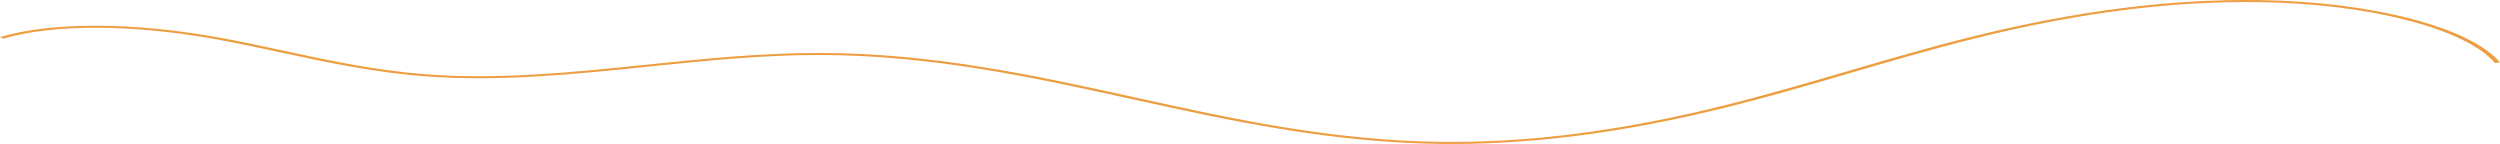
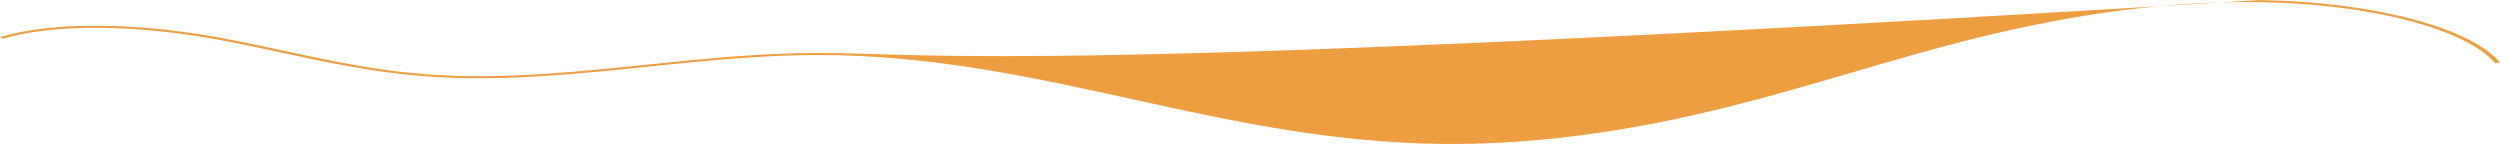
<svg xmlns="http://www.w3.org/2000/svg" width="1676.075" height="96.516" viewBox="0 0 1676.075 96.516">
-   <path d="M-920.934,47.944c33.645-9.947,87.457-9.715,143.846.62,14.461,2.649,28.807,5.735,42.68,8.72,30.414,6.543,61.862,13.31,96.593,15.921,49.92,3.753,100.244-1.442,148.911-6.468,37.353-3.855,75.983-7.844,114.507-7.842,75.651.007,144.192,15.077,210.479,29.653,64.782,14.245,131.778,28.977,206.013,29.942,59.937.781,122.957-7.274,192.663-24.619,28.69-7.14,56.324-15.222,83.047-23.041C344.567,63,372.239,54.908,400.922,47.777,470,30.605,532.361,22.648,591.562,23.455c73.541,1,138.5,17.789,157.979,40.83l3.407-.423C733.018,40.284,666.7,23.1,591.689,22.082c-59.961-.813-123,7.216-192.718,24.545-28.8,7.159-56.527,15.27-83.34,23.112-26.672,7.8-54.249,15.871-82.825,22.982-69.071,17.187-131.41,25.168-190.588,24.4-73.35-.954-139.951-15.6-204.354-29.762C-228.823,72.695-297.786,57.529-374.4,57.525c-39,0-77.858,4.009-115.44,7.89-48.27,4.982-98.183,10.136-147.284,6.446-34.168-2.567-65.365-9.28-95.53-15.771-13.926-3-28.322-6.095-42.888-8.764-57.65-10.565-112.847-10.737-147.585-.466Z" transform="translate(923.126 -22.026)" fill="#ec9e41" />
+   <path d="M-920.934,47.944c33.645-9.947,87.457-9.715,143.846.62,14.461,2.649,28.807,5.735,42.68,8.72,30.414,6.543,61.862,13.31,96.593,15.921,49.92,3.753,100.244-1.442,148.911-6.468,37.353-3.855,75.983-7.844,114.507-7.842,75.651.007,144.192,15.077,210.479,29.653,64.782,14.245,131.778,28.977,206.013,29.942,59.937.781,122.957-7.274,192.663-24.619,28.69-7.14,56.324-15.222,83.047-23.041C344.567,63,372.239,54.908,400.922,47.777,470,30.605,532.361,22.648,591.562,23.455c73.541,1,138.5,17.789,157.979,40.83l3.407-.423C733.018,40.284,666.7,23.1,591.689,22.082C-228.823,72.695-297.786,57.529-374.4,57.525c-39,0-77.858,4.009-115.44,7.89-48.27,4.982-98.183,10.136-147.284,6.446-34.168-2.567-65.365-9.28-95.53-15.771-13.926-3-28.322-6.095-42.888-8.764-57.65-10.565-112.847-10.737-147.585-.466Z" transform="translate(923.126 -22.026)" fill="#ec9e41" />
</svg>